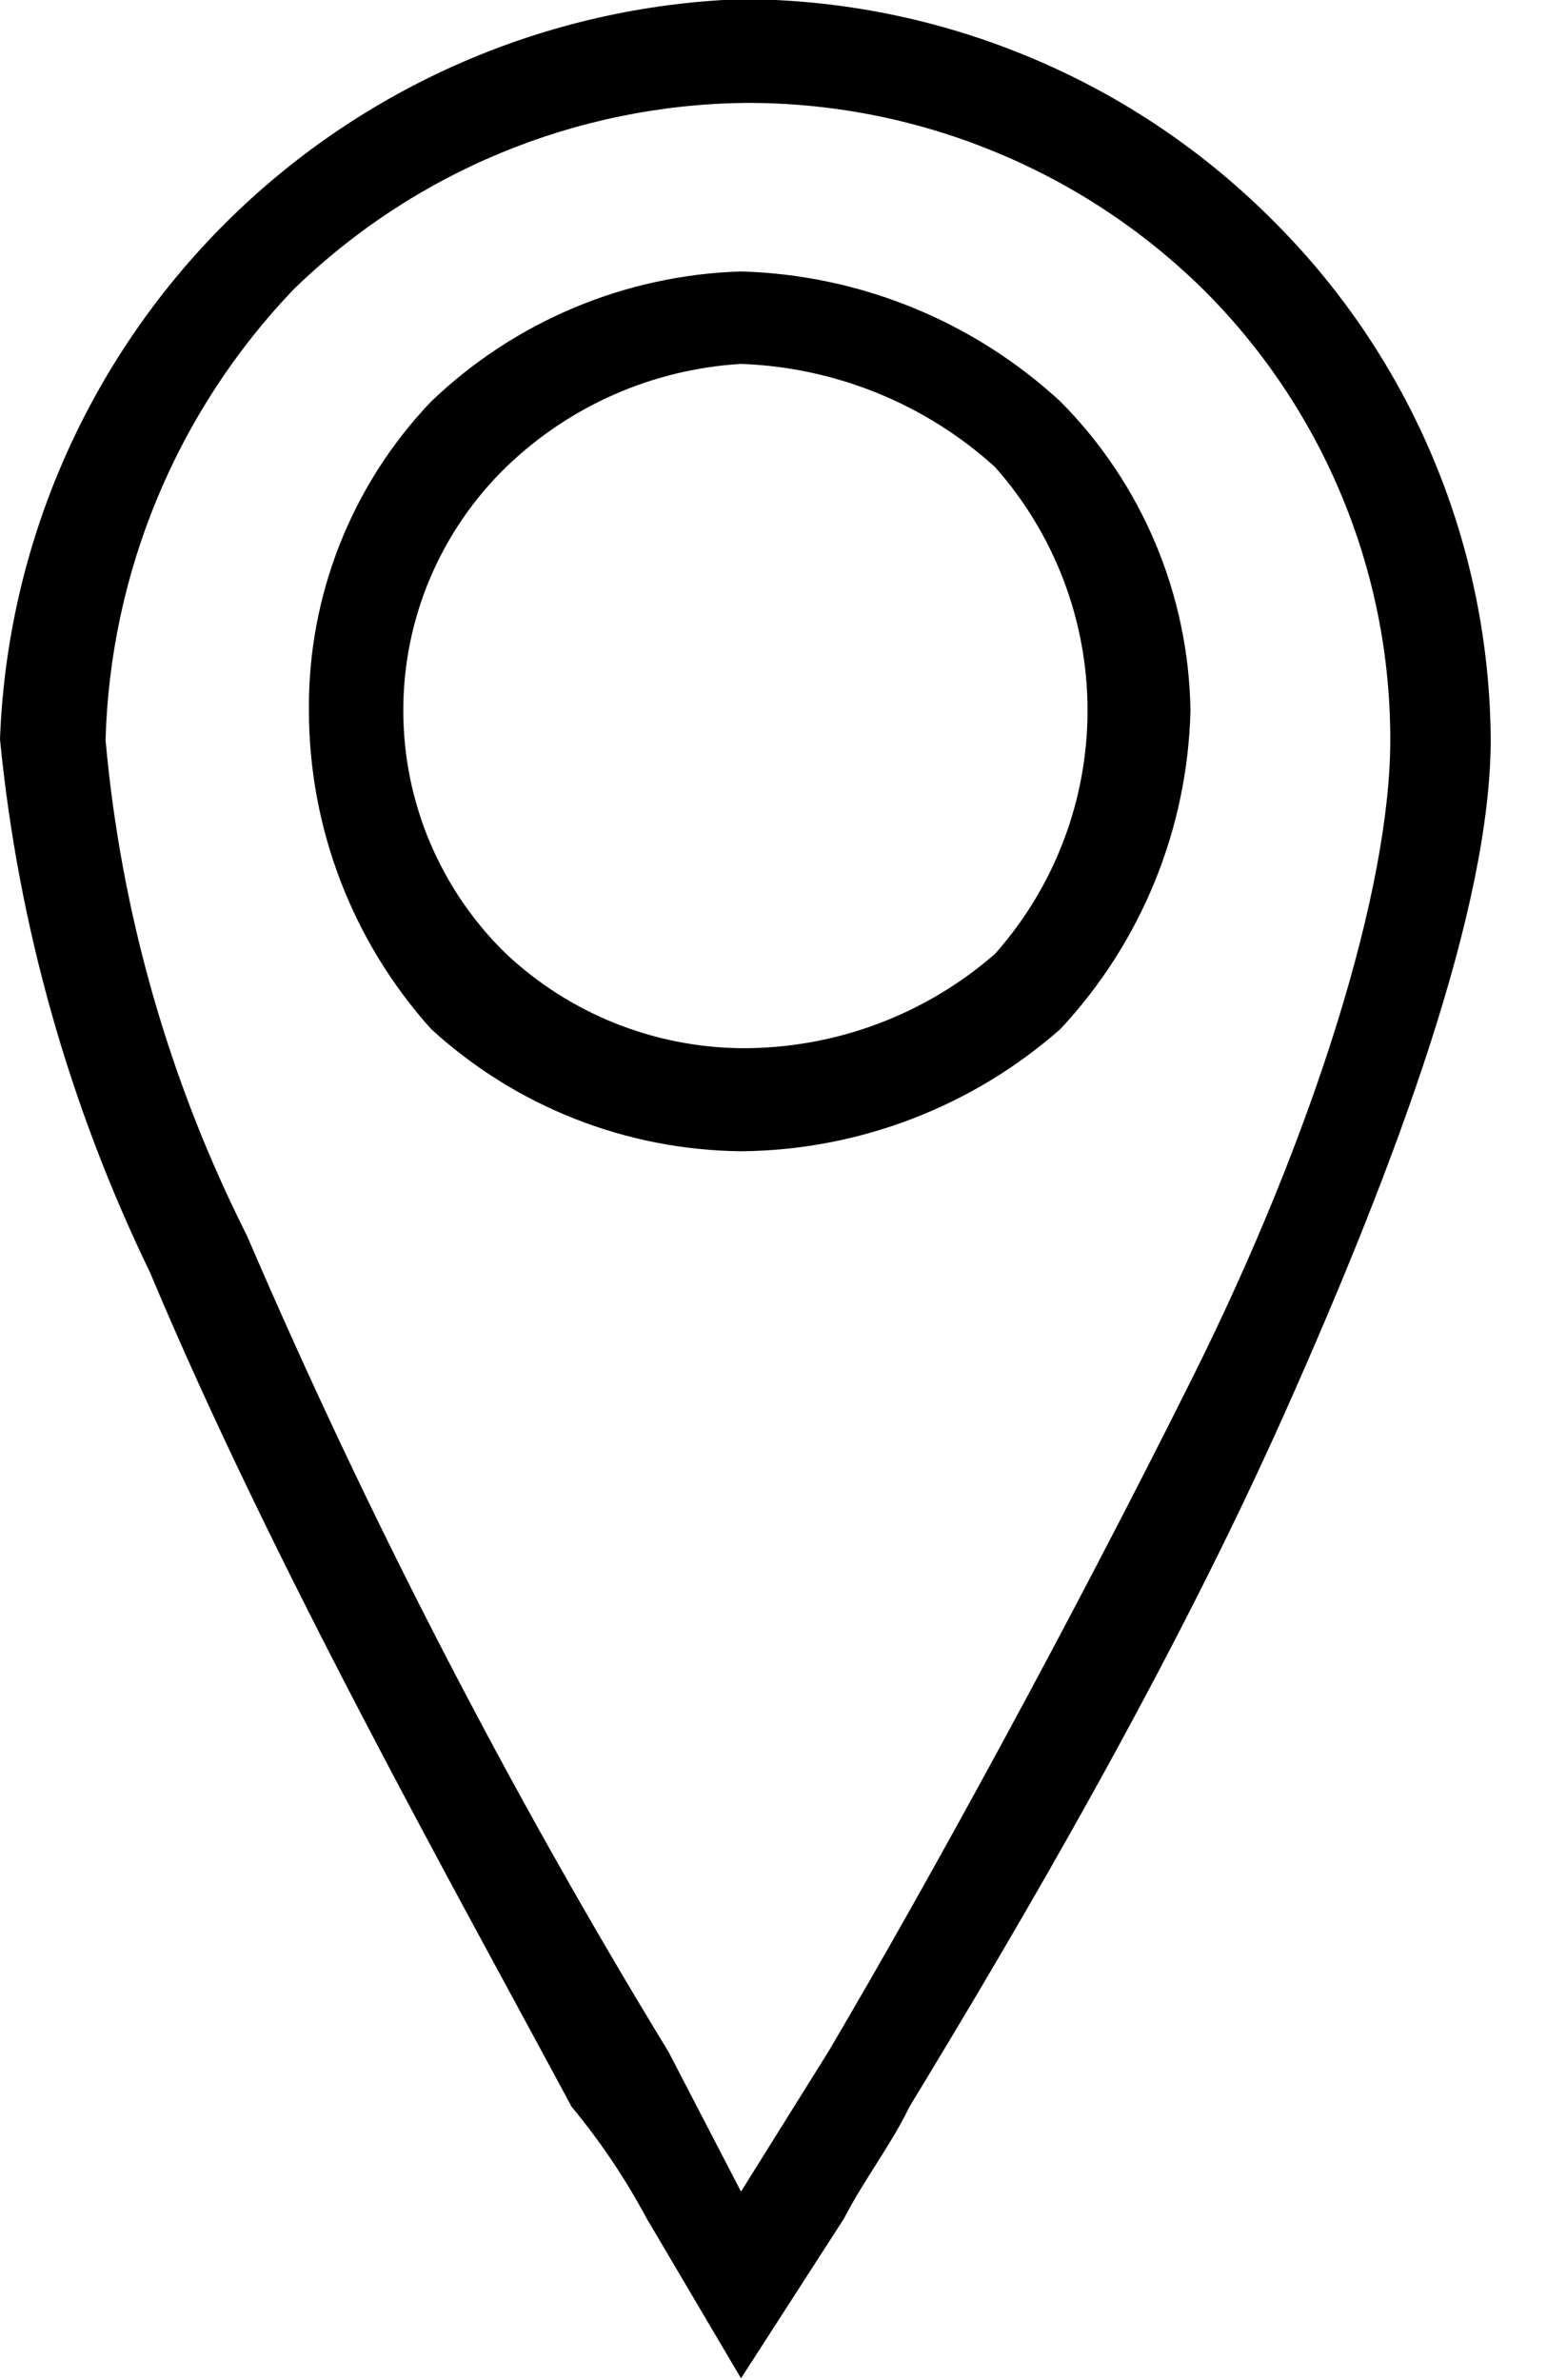
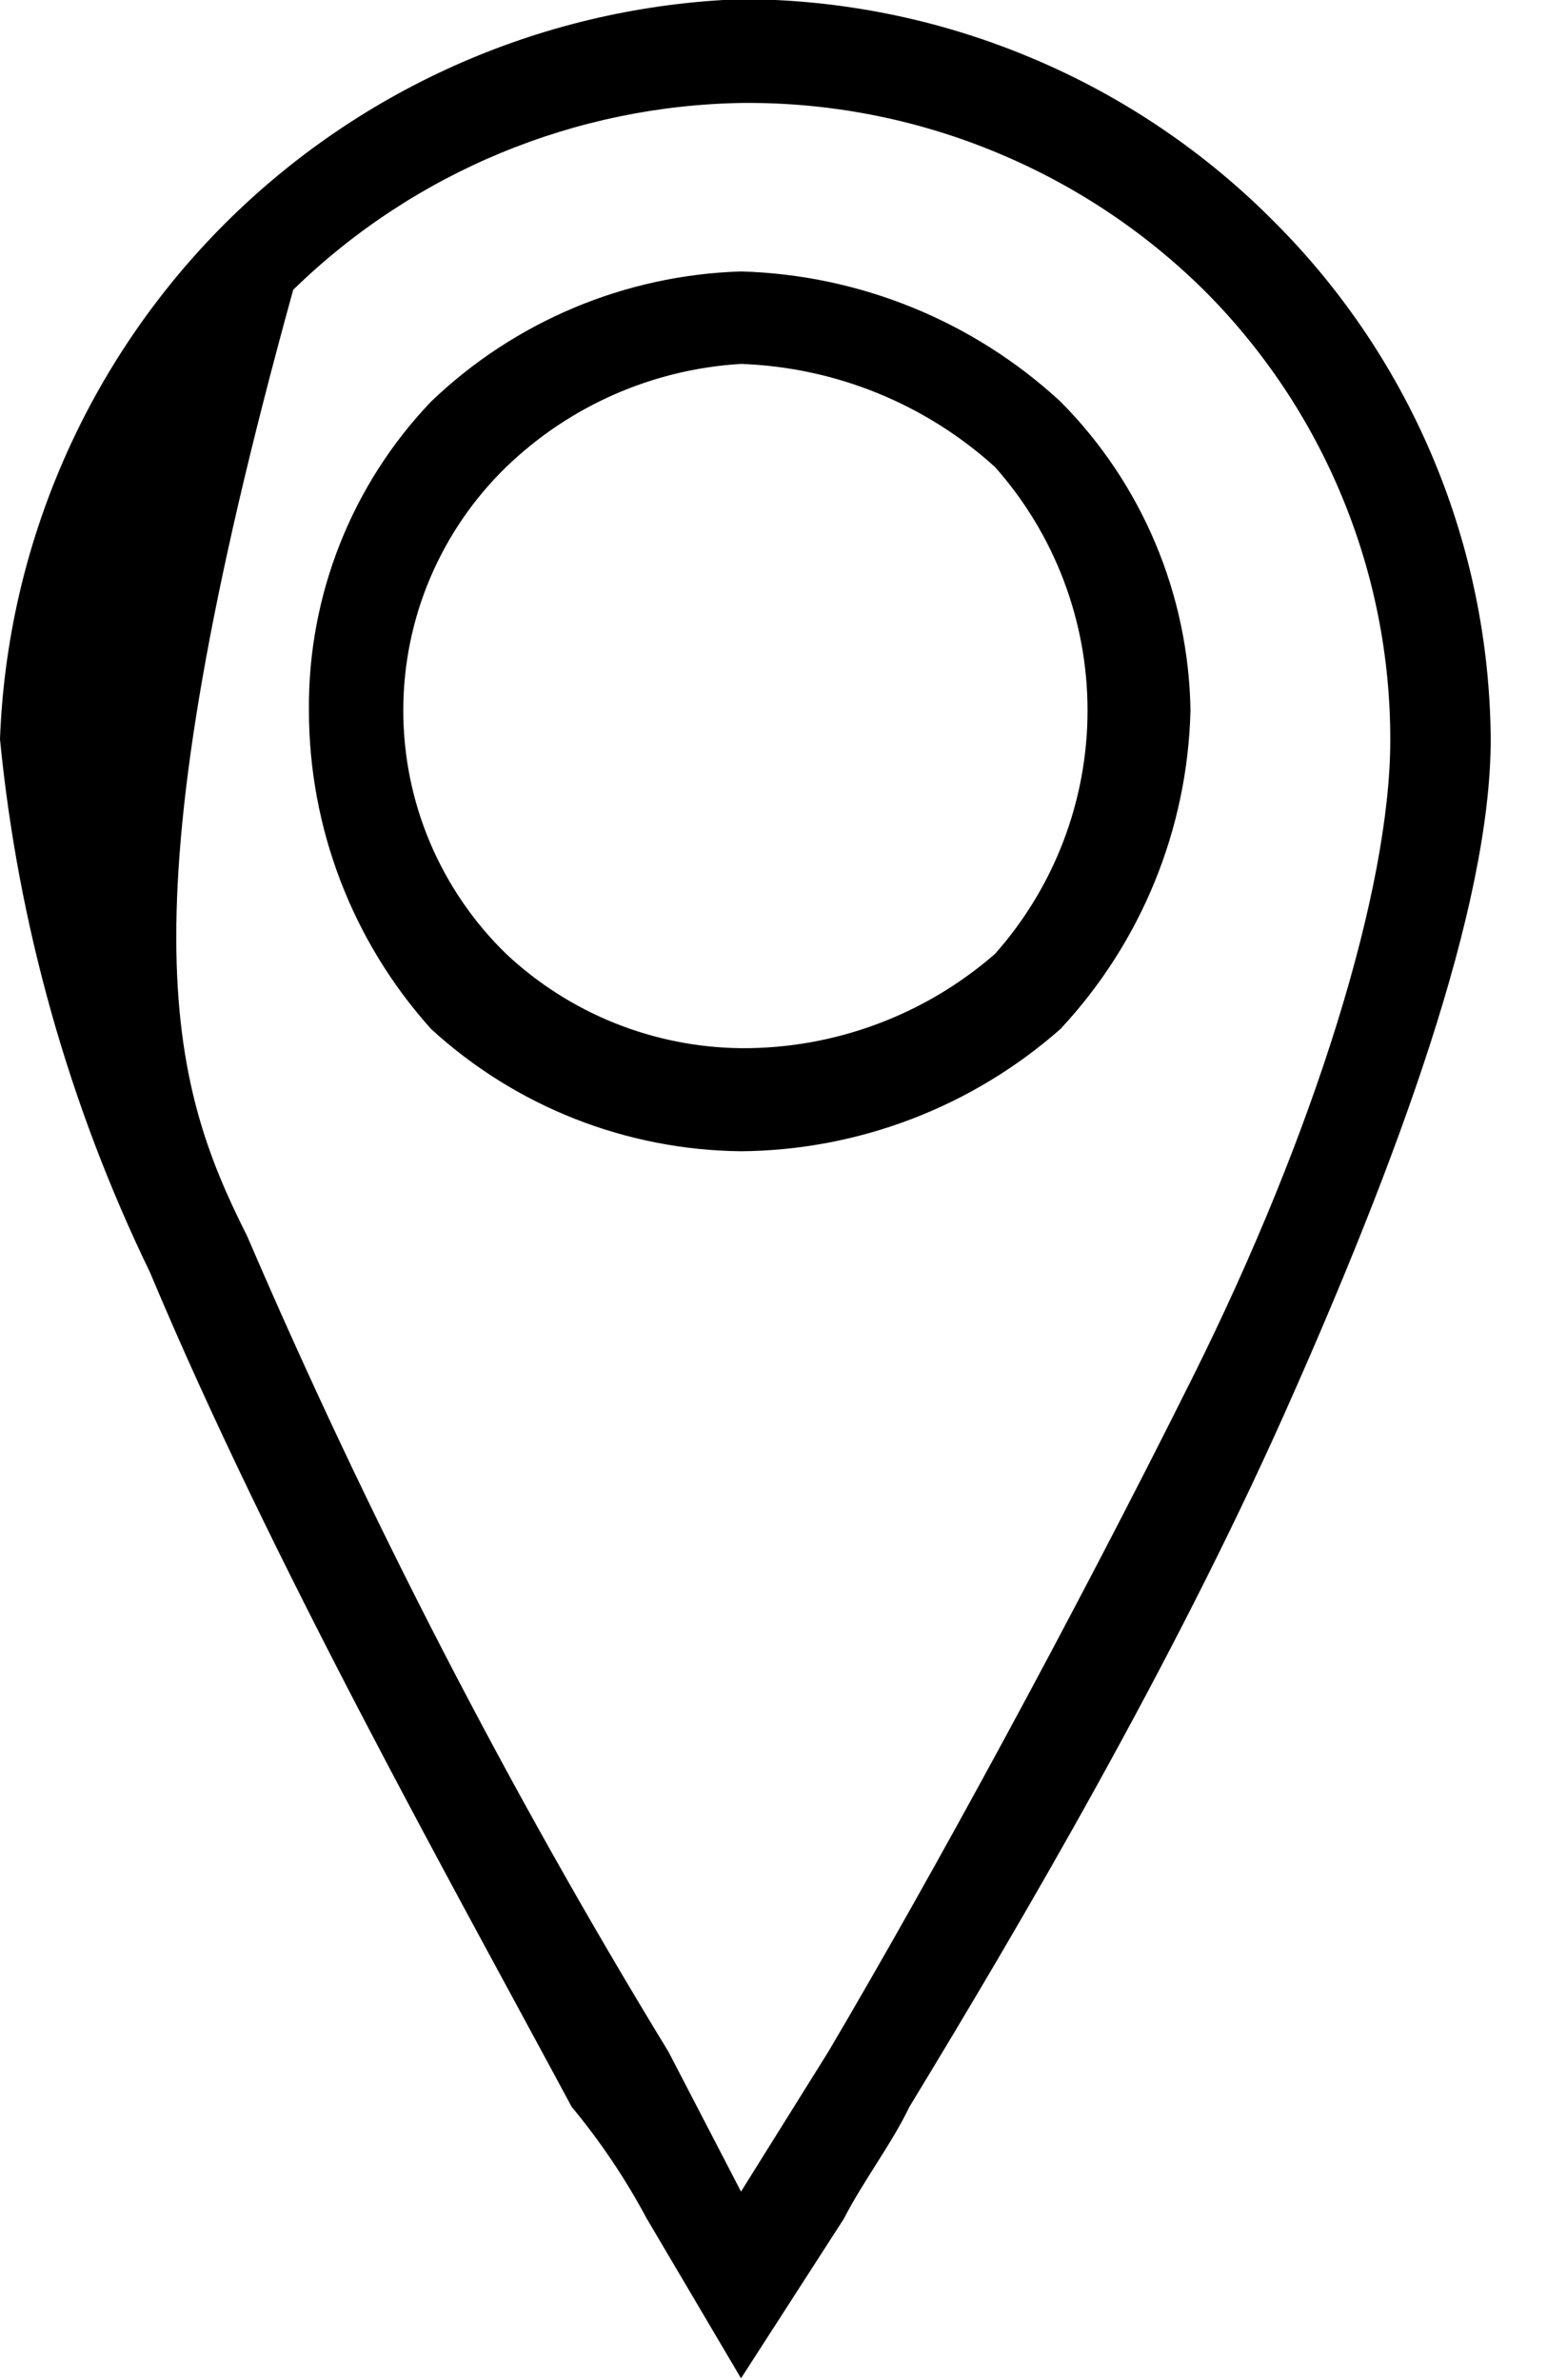
<svg xmlns="http://www.w3.org/2000/svg" width="13" height="20" viewBox="0 0 13 20" fill="none">
-   <path fill-rule="evenodd" clip-rule="evenodd" d="M6.227 18.416L6.96 17.242C7.825 15.776 9.006 13.612 10.026 11.566C11.045 9.52 11.683 7.473 11.683 6.219C11.684 5.516 11.546 4.82 11.276 4.17C11.007 3.521 10.612 2.931 10.114 2.435C9.604 1.932 9 1.535 8.337 1.266C7.674 0.996 6.964 0.86 6.249 0.865C4.833 0.884 3.478 1.446 2.464 2.435C1.488 3.457 0.926 4.806 0.887 6.219C1.017 7.67 1.42 9.084 2.076 10.385C3.093 12.752 4.276 15.043 5.618 17.242L6.227 18.416ZM6.227 2.281C7.224 2.309 8.178 2.697 8.911 3.374C9.598 4.065 9.989 4.996 10.004 5.97C9.98 6.966 9.591 7.919 8.911 8.647C8.169 9.301 7.216 9.666 6.227 9.674C5.262 9.664 4.334 9.299 3.623 8.647C2.962 7.912 2.596 6.958 2.596 5.97C2.587 5.004 2.956 4.072 3.623 3.374C4.326 2.7 5.254 2.311 6.227 2.281ZM8.361 3.924C7.774 3.392 7.018 3.086 6.227 3.058C5.487 3.102 4.787 3.409 4.254 3.924C3.98 4.19 3.763 4.508 3.614 4.859C3.465 5.211 3.389 5.588 3.389 5.97C3.389 6.352 3.465 6.729 3.614 7.081C3.763 7.432 3.98 7.75 4.254 8.016C4.789 8.518 5.493 8.8 6.227 8.808C7.011 8.813 7.77 8.531 8.361 8.016C8.862 7.452 9.139 6.724 9.139 5.97C9.139 5.216 8.862 4.488 8.361 3.924ZM7.092 18.643L6.227 19.985L5.435 18.643C5.257 18.31 5.046 17.995 4.804 17.704C3.784 15.805 2.281 13.128 1.261 10.693C0.579 9.286 0.152 7.769 0 6.212C0.06 4.58 0.736 3.032 1.891 1.878C3.046 0.725 4.595 0.051 6.227 -0.007C7.063 -0.006 7.892 0.161 8.663 0.485C9.435 0.808 10.135 1.282 10.722 1.878C11.868 3.03 12.516 4.587 12.527 6.212C12.527 7.627 11.742 9.754 10.796 11.874C9.85 13.993 8.596 16.135 7.642 17.704C7.495 18.012 7.253 18.328 7.092 18.643Z" fill="black" />
+   <path fill-rule="evenodd" clip-rule="evenodd" d="M6.227 18.416L6.96 17.242C7.825 15.776 9.006 13.612 10.026 11.566C11.045 9.52 11.683 7.473 11.683 6.219C11.684 5.516 11.546 4.82 11.276 4.17C11.007 3.521 10.612 2.931 10.114 2.435C9.604 1.932 9 1.535 8.337 1.266C7.674 0.996 6.964 0.86 6.249 0.865C4.833 0.884 3.478 1.446 2.464 2.435C1.017 7.67 1.42 9.084 2.076 10.385C3.093 12.752 4.276 15.043 5.618 17.242L6.227 18.416ZM6.227 2.281C7.224 2.309 8.178 2.697 8.911 3.374C9.598 4.065 9.989 4.996 10.004 5.97C9.98 6.966 9.591 7.919 8.911 8.647C8.169 9.301 7.216 9.666 6.227 9.674C5.262 9.664 4.334 9.299 3.623 8.647C2.962 7.912 2.596 6.958 2.596 5.97C2.587 5.004 2.956 4.072 3.623 3.374C4.326 2.7 5.254 2.311 6.227 2.281ZM8.361 3.924C7.774 3.392 7.018 3.086 6.227 3.058C5.487 3.102 4.787 3.409 4.254 3.924C3.98 4.19 3.763 4.508 3.614 4.859C3.465 5.211 3.389 5.588 3.389 5.97C3.389 6.352 3.465 6.729 3.614 7.081C3.763 7.432 3.98 7.75 4.254 8.016C4.789 8.518 5.493 8.8 6.227 8.808C7.011 8.813 7.77 8.531 8.361 8.016C8.862 7.452 9.139 6.724 9.139 5.97C9.139 5.216 8.862 4.488 8.361 3.924ZM7.092 18.643L6.227 19.985L5.435 18.643C5.257 18.31 5.046 17.995 4.804 17.704C3.784 15.805 2.281 13.128 1.261 10.693C0.579 9.286 0.152 7.769 0 6.212C0.06 4.58 0.736 3.032 1.891 1.878C3.046 0.725 4.595 0.051 6.227 -0.007C7.063 -0.006 7.892 0.161 8.663 0.485C9.435 0.808 10.135 1.282 10.722 1.878C11.868 3.03 12.516 4.587 12.527 6.212C12.527 7.627 11.742 9.754 10.796 11.874C9.85 13.993 8.596 16.135 7.642 17.704C7.495 18.012 7.253 18.328 7.092 18.643Z" fill="black" />
</svg>